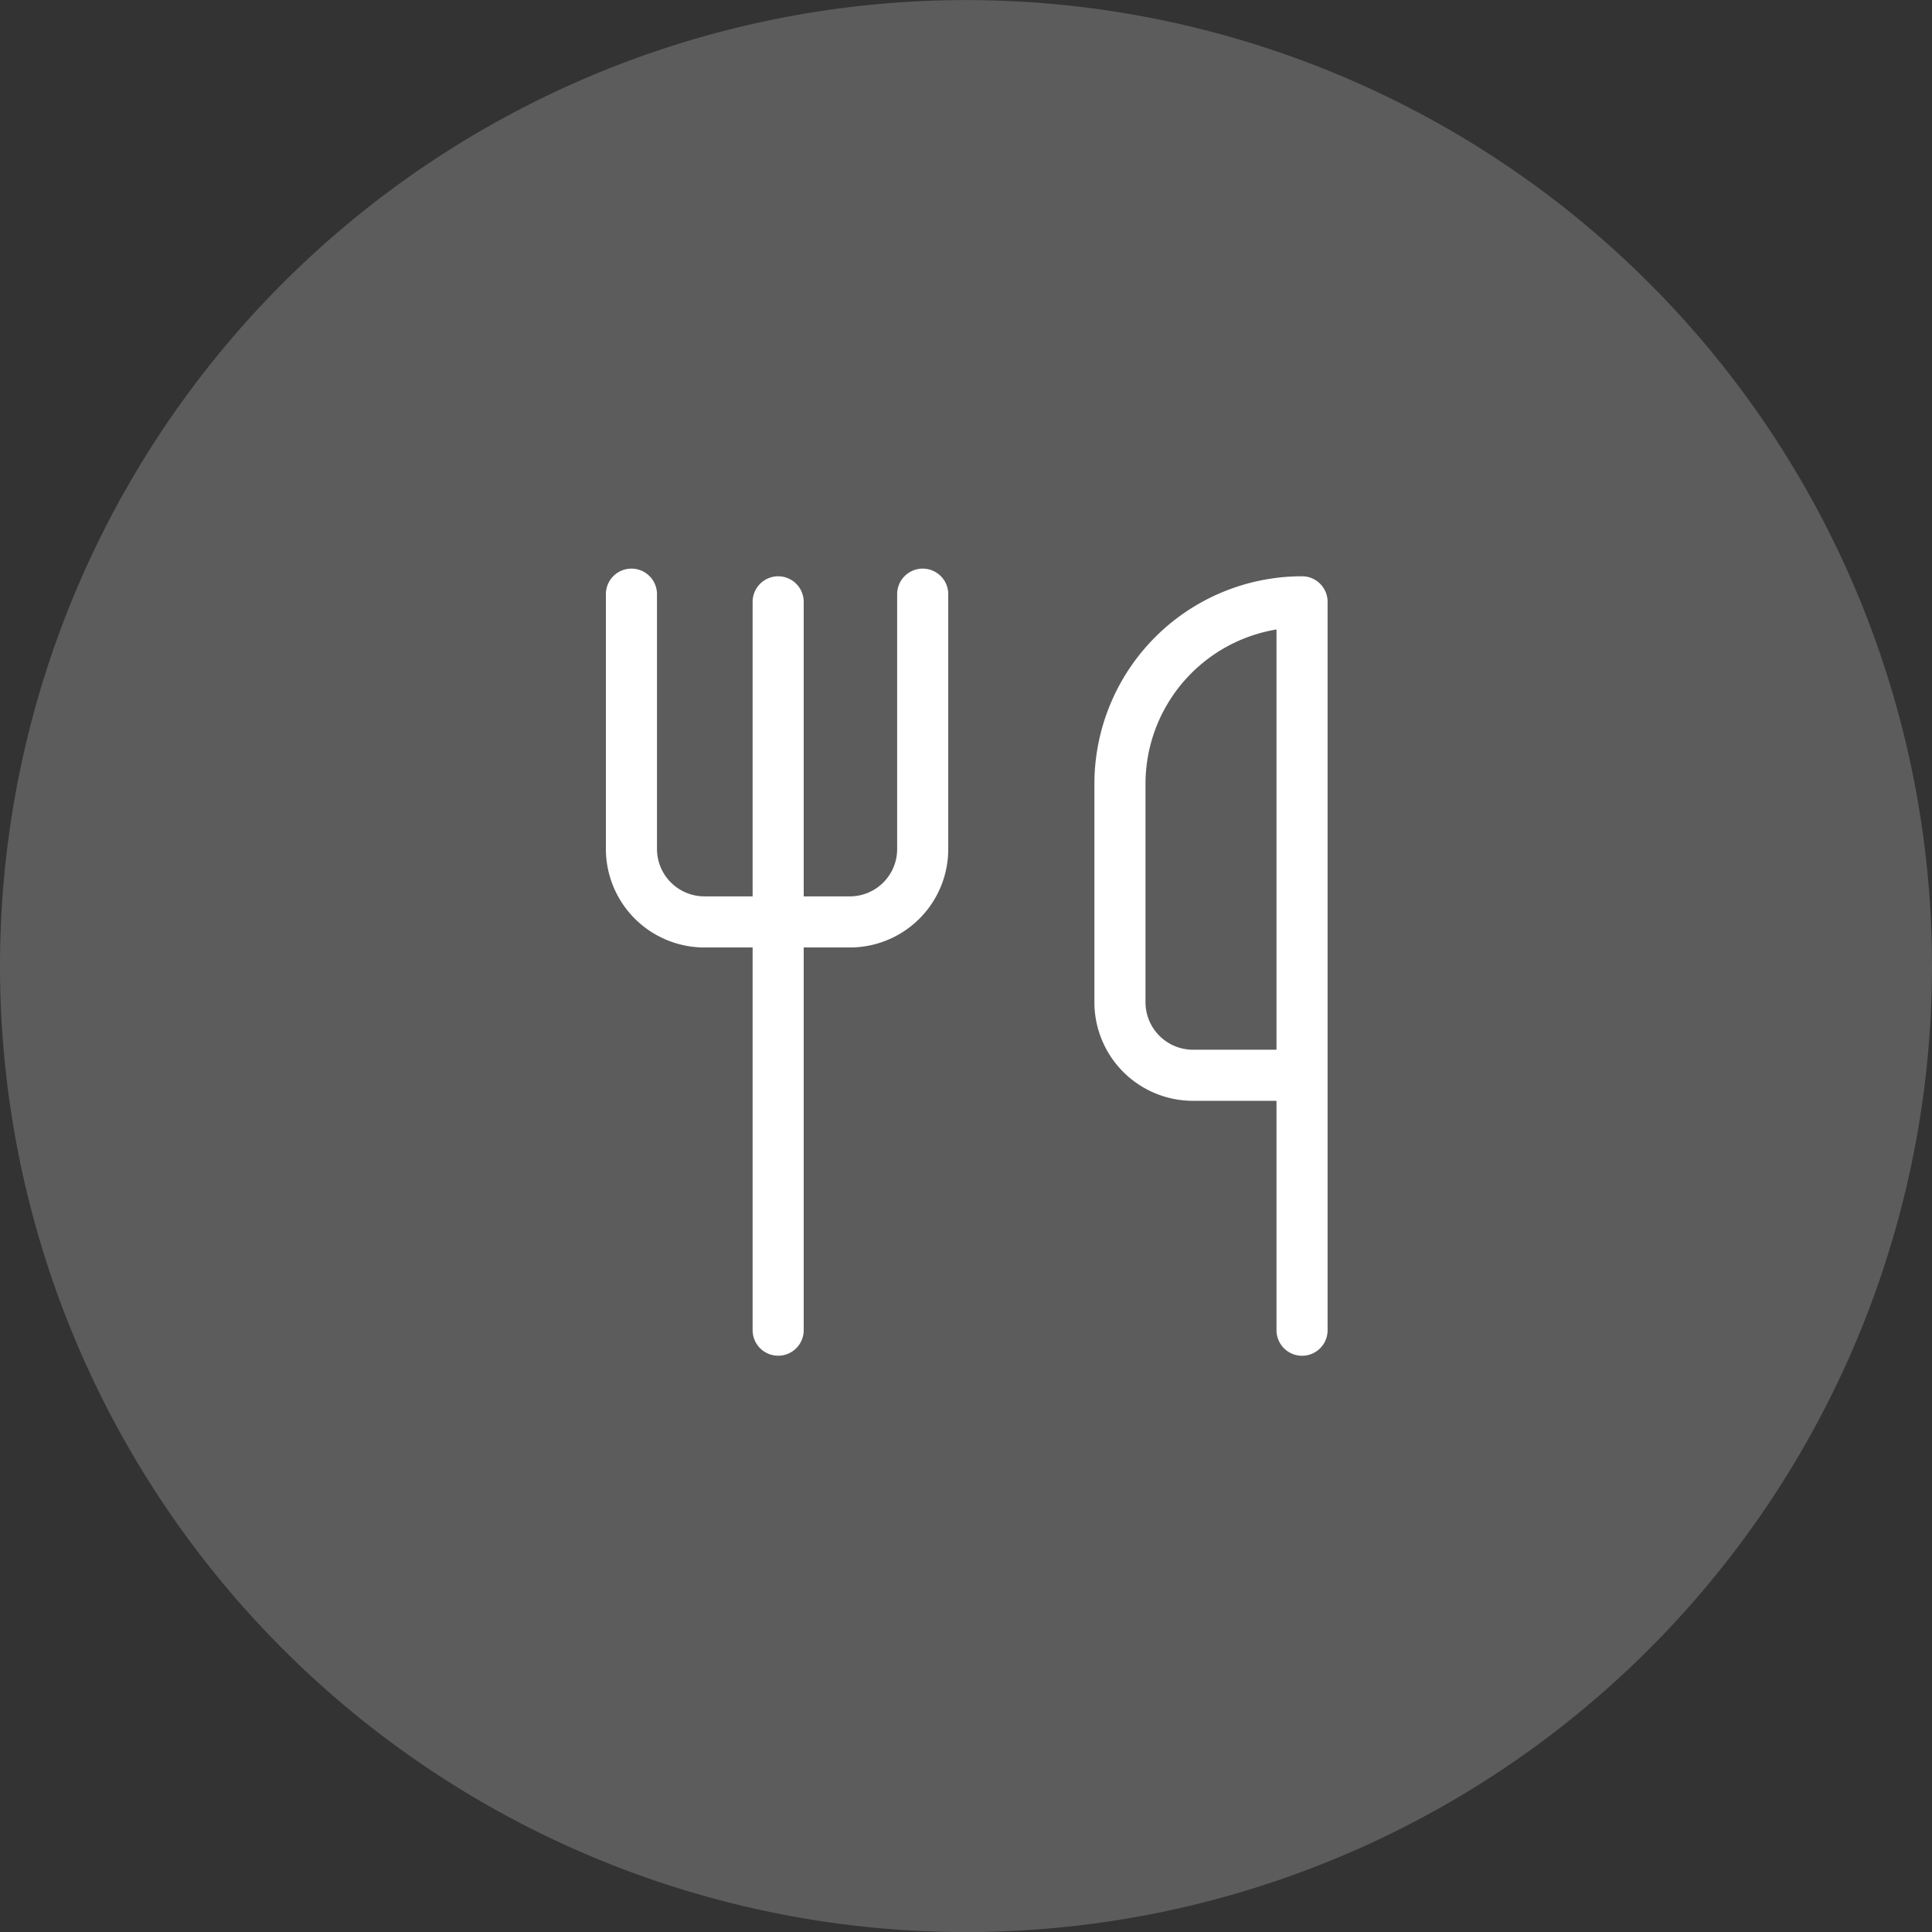
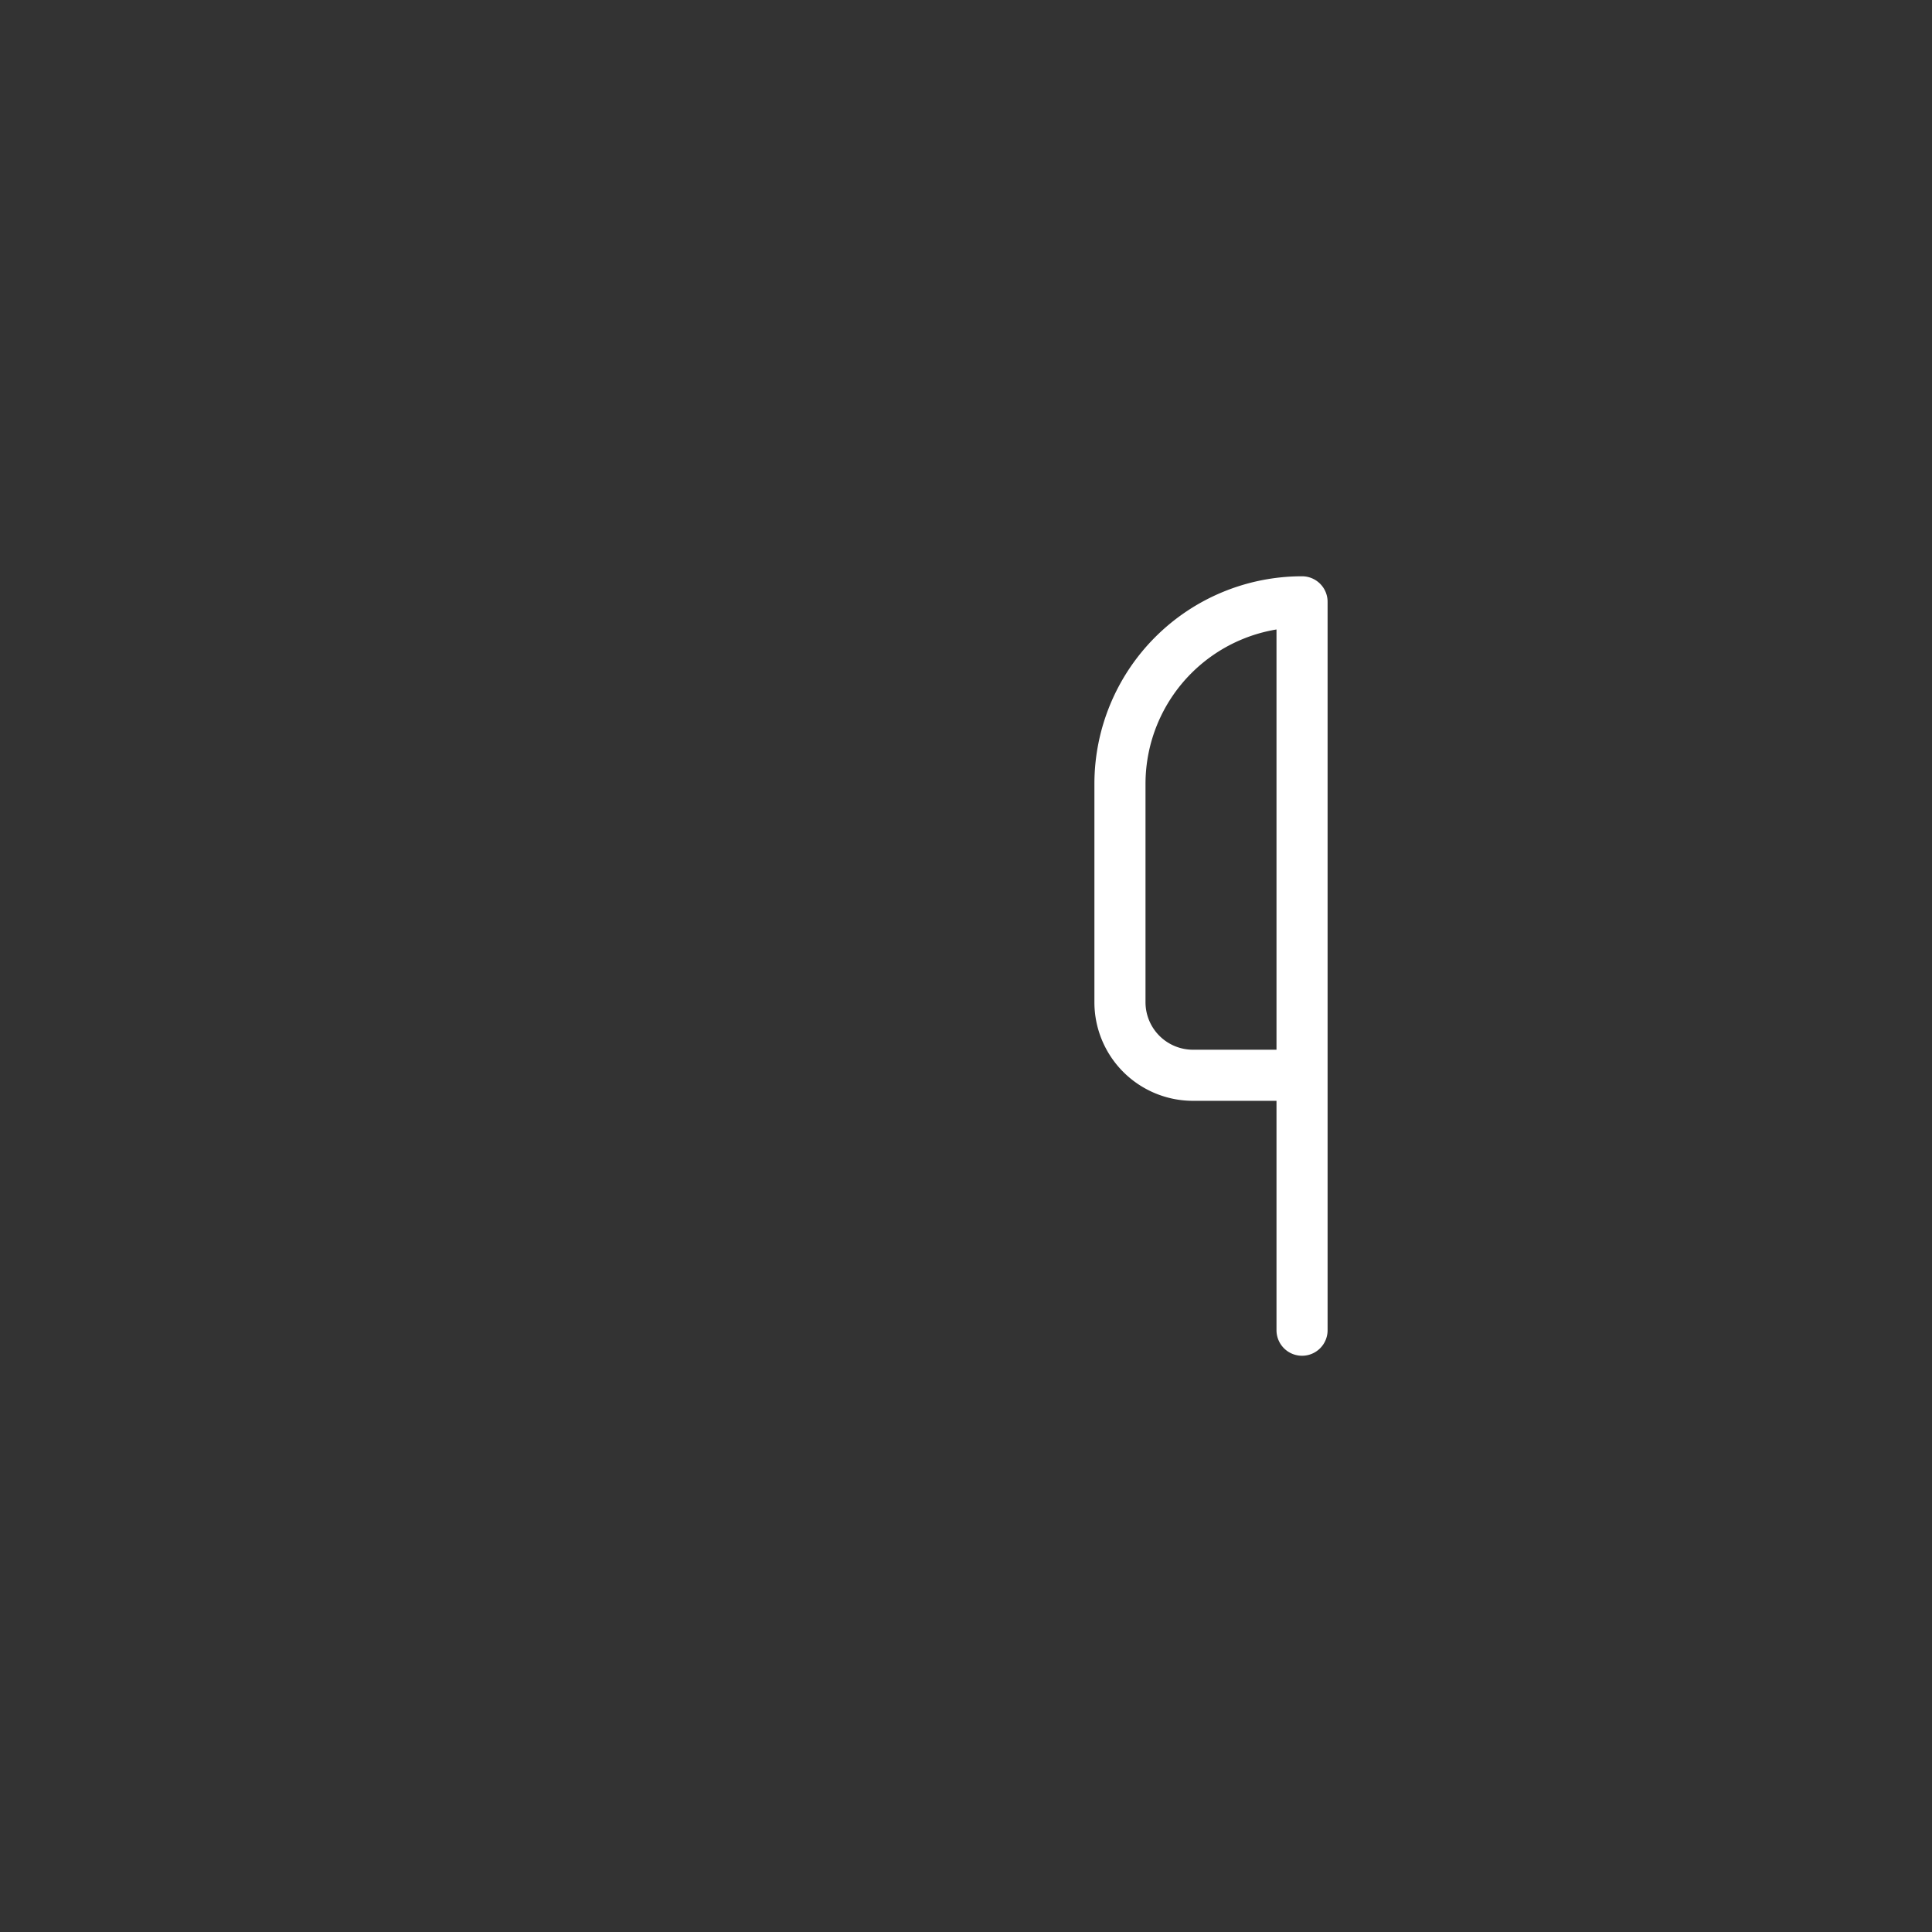
<svg xmlns="http://www.w3.org/2000/svg" width="75.62" height="75.62" viewBox="0 0 75.62 75.62">
  <rect x="0" y="0" width="75.62" height="75.62" fill="#333333" stroke="none" />
  <g id="couverts" transform="translate(-0.5 -0.797)">
-     <path id="Tracé_891" data-name="Tracé 891" d="M.5,38.607A37.81,37.81,0,0,1,38.31.8h0a37.81,37.81,0,0,1,37.81,37.81h0a37.81,37.81,0,0,1-37.81,37.81h0A37.81,37.81,0,0,1,.5,38.607Z" fill="rgba(255,255,255,0.2)" />
-     <path id="Tracé_892" data-name="Tracé 892" d="M20,19.13v9.978a2.859,2.859,0,0,0,2.851,2.851h5.7A2.851,2.851,0,0,0,31.4,29.108V19.13" transform="translate(5.215 4.923)" fill="none" stroke="#fff" stroke-linecap="round" stroke-linejoin="round" stroke-width="2" />
-     <path id="Tracé_893" data-name="Tracé 893" d="M24.667,19.13V47.638" transform="translate(6.291 5.223)" fill="none" stroke="#fff" stroke-linecap="round" stroke-linejoin="round" stroke-width="2" />
    <path id="Tracé_894" data-name="Tracé 894" d="M42.294,37.661V19.13a7.127,7.127,0,0,0-7.127,7.127V34.81a2.859,2.859,0,0,0,2.851,2.851Zm0,0v9.978" transform="translate(9.169 5.223)" fill="none" stroke="#fff" stroke-linecap="round" stroke-linejoin="round" stroke-width="2" />
  </g>
</svg>